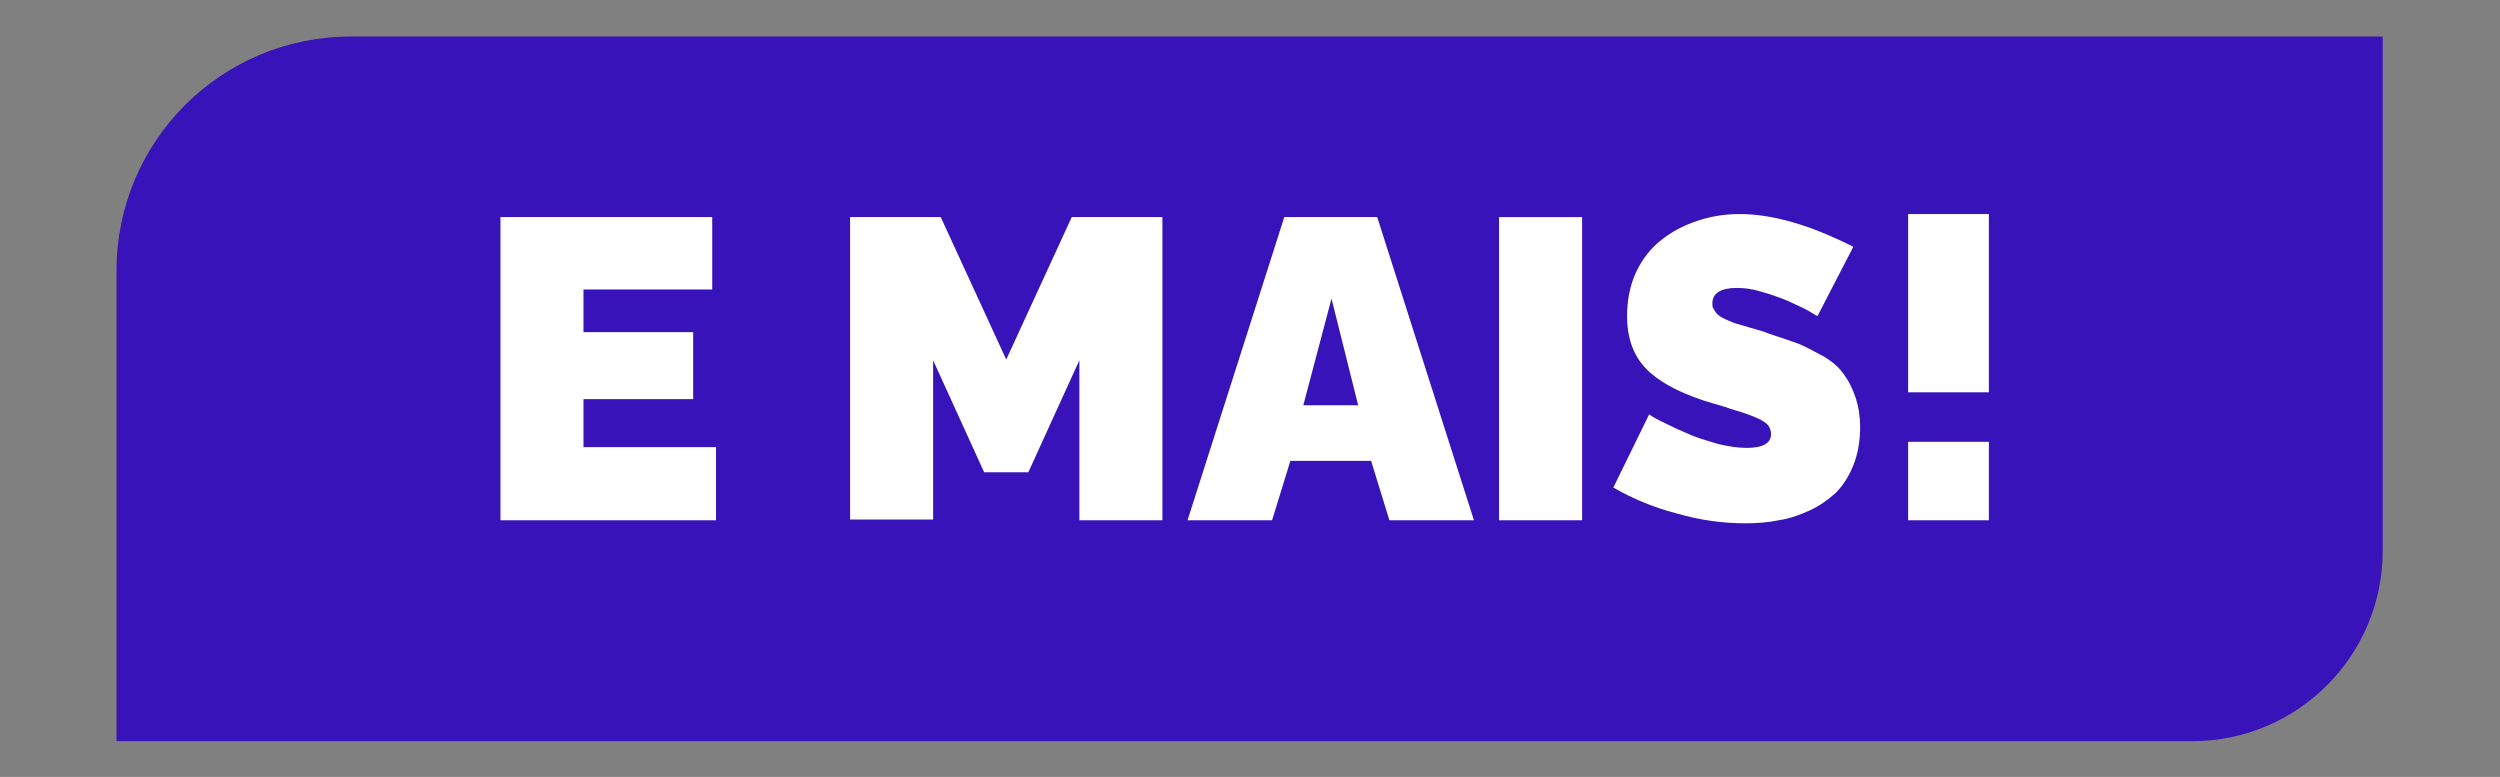
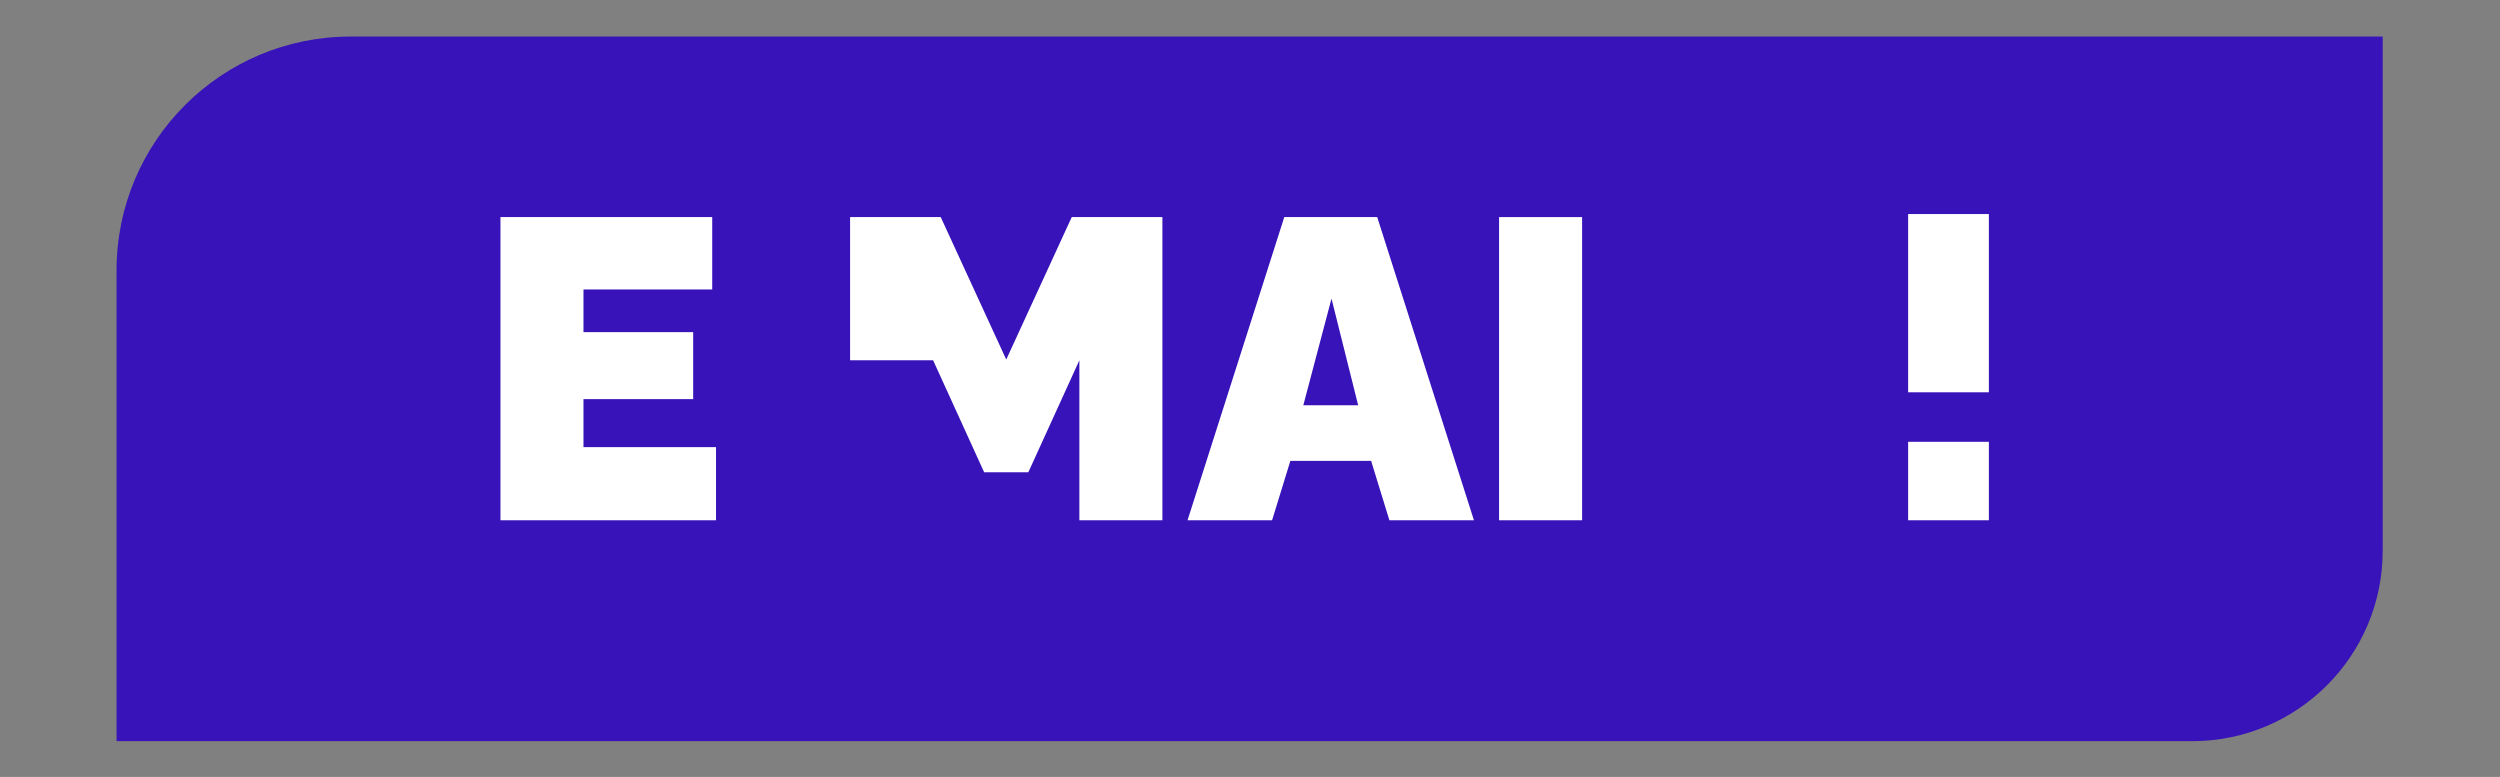
<svg xmlns="http://www.w3.org/2000/svg" id="Camada_1" x="0px" y="0px" viewBox="0 0 328.2 102" style="enable-background:new 0 0 328.2 102;" xml:space="preserve">
  <rect x="0" y="0" width="328.2" height="102" fill="#808080" stroke="none" />
  <style type="text/css">
	.st0{fill:#4919F7;}
	.st1{fill:#00FFBC;}
	.st2{fill-rule:evenodd;clip-rule:evenodd;fill:#00FFBC;}
	.st3{fill:#4D4D4D;}
	.st4{fill-rule:evenodd;clip-rule:evenodd;fill:#4D4D4D;}
	.st5{fill:#B6A3FC;}
	.st6{fill:#FFFFFF;}
	.st7{fill:#897ABD;}
	.st8{fill:#6D47F9;}
	.st9{fill:#5235BB;}
	.st10{fill:#3713B9;}
	.st11{fill:none;stroke:#4919F7;stroke-width:5;stroke-linecap:round;stroke-linejoin:round;stroke-miterlimit:10;}
</style>
  <g>
    <path class="st10" d="M312.8,4.8v67.5c0,13.8-11.2,25-25,25H15.3V35.5c0-17,13.8-30.7,30.7-30.7H312.8z" />
    <g>
      <path class="st6" d="M94,58.8v9.5H65.7V28.5h27.8V38H76.6v5.6H91v8.8H76.6v6.3H94z" />
-       <path class="st6" d="M141.7,68.3V47.3l-6.7,14.7h-5.8l-6.7-14.7v20.9h-10.9V28.5h11.9l8.6,18.7l8.6-18.7h11.9v39.8H141.7z" />
+       <path class="st6" d="M141.7,68.3V47.3l-6.7,14.7h-5.8l-6.7-14.7h-10.9V28.5h11.9l8.6,18.7l8.6-18.7h11.9v39.8H141.7z" />
      <path class="st6" d="M168.6,28.5h12.2l12.7,39.8h-11.1l-2.4-7.8h-10.6l-2.4,7.8h-11.1L168.6,28.5z M178.3,53.2l-3.5-14l-3.7,14    H178.3z" />
      <path class="st6" d="M196.8,68.3V28.5h10.9v39.8H196.8z" />
-       <path class="st6" d="M238.6,41.5c-0.2-0.1-0.4-0.2-0.7-0.4s-0.8-0.5-1.7-0.9c-0.8-0.4-1.7-0.8-2.5-1.1c-0.8-0.3-1.7-0.6-2.8-0.9    c-1.1-0.3-2-0.4-2.9-0.4c-2.1,0-3.2,0.7-3.2,2c0,0.3,0,0.6,0.2,0.8c0.1,0.2,0.3,0.5,0.5,0.7c0.3,0.2,0.5,0.4,0.8,0.5    c0.2,0.1,0.6,0.3,1.1,0.5c0.5,0.2,0.9,0.3,1.3,0.4c0.4,0.1,0.9,0.3,1.7,0.5c0.7,0.2,1.4,0.4,1.8,0.6c1.6,0.5,3,1,4.1,1.4    c1.1,0.5,2.2,1.1,3.3,1.7c1.1,0.7,1.9,1.4,2.5,2.3c0.6,0.8,1.1,1.8,1.5,3c0.4,1.2,0.6,2.5,0.6,3.9c0,1.8-0.3,3.5-0.9,5    c-0.6,1.5-1.4,2.7-2.3,3.6c-1,0.9-2.1,1.7-3.4,2.3c-1.3,0.6-2.7,1.1-4.1,1.3c-1.4,0.3-2.9,0.4-4.4,0.4c-2.9,0-5.9-0.4-9-1.3    c-3.1-0.8-5.9-2-8.3-3.4l4.7-9.6c0.2,0.1,0.4,0.3,0.8,0.5c0.3,0.2,1,0.5,2,1c1,0.5,2,0.9,2.9,1.3c1,0.4,2.1,0.7,3.4,1.1    c1.3,0.3,2.5,0.5,3.7,0.5c2.1,0,3.2-0.6,3.2-1.8c0-0.4-0.1-0.8-0.4-1.2c-0.3-0.3-0.7-0.6-1.4-0.9c-0.6-0.3-1.3-0.5-1.8-0.7    c-0.6-0.2-1.4-0.4-2.5-0.8c-1.1-0.3-2-0.6-2.7-0.8c-3.6-1.2-6.1-2.6-7.7-4.3c-1.6-1.7-2.4-4-2.4-6.8c0-2.1,0.4-4.1,1.2-5.8    c0.8-1.7,1.9-3.1,3.3-4.2c1.4-1.1,2.9-1.9,4.7-2.5c1.8-0.6,3.6-0.9,5.6-0.9c4.2,0,9.2,1.4,14.9,4.3L238.6,41.5z" />
      <path class="st6" d="M250.5,51.5V28.1h10.6v23.4H250.5z M250.5,68.3V58h10.6v10.3H250.5z" />
    </g>
  </g>
</svg>